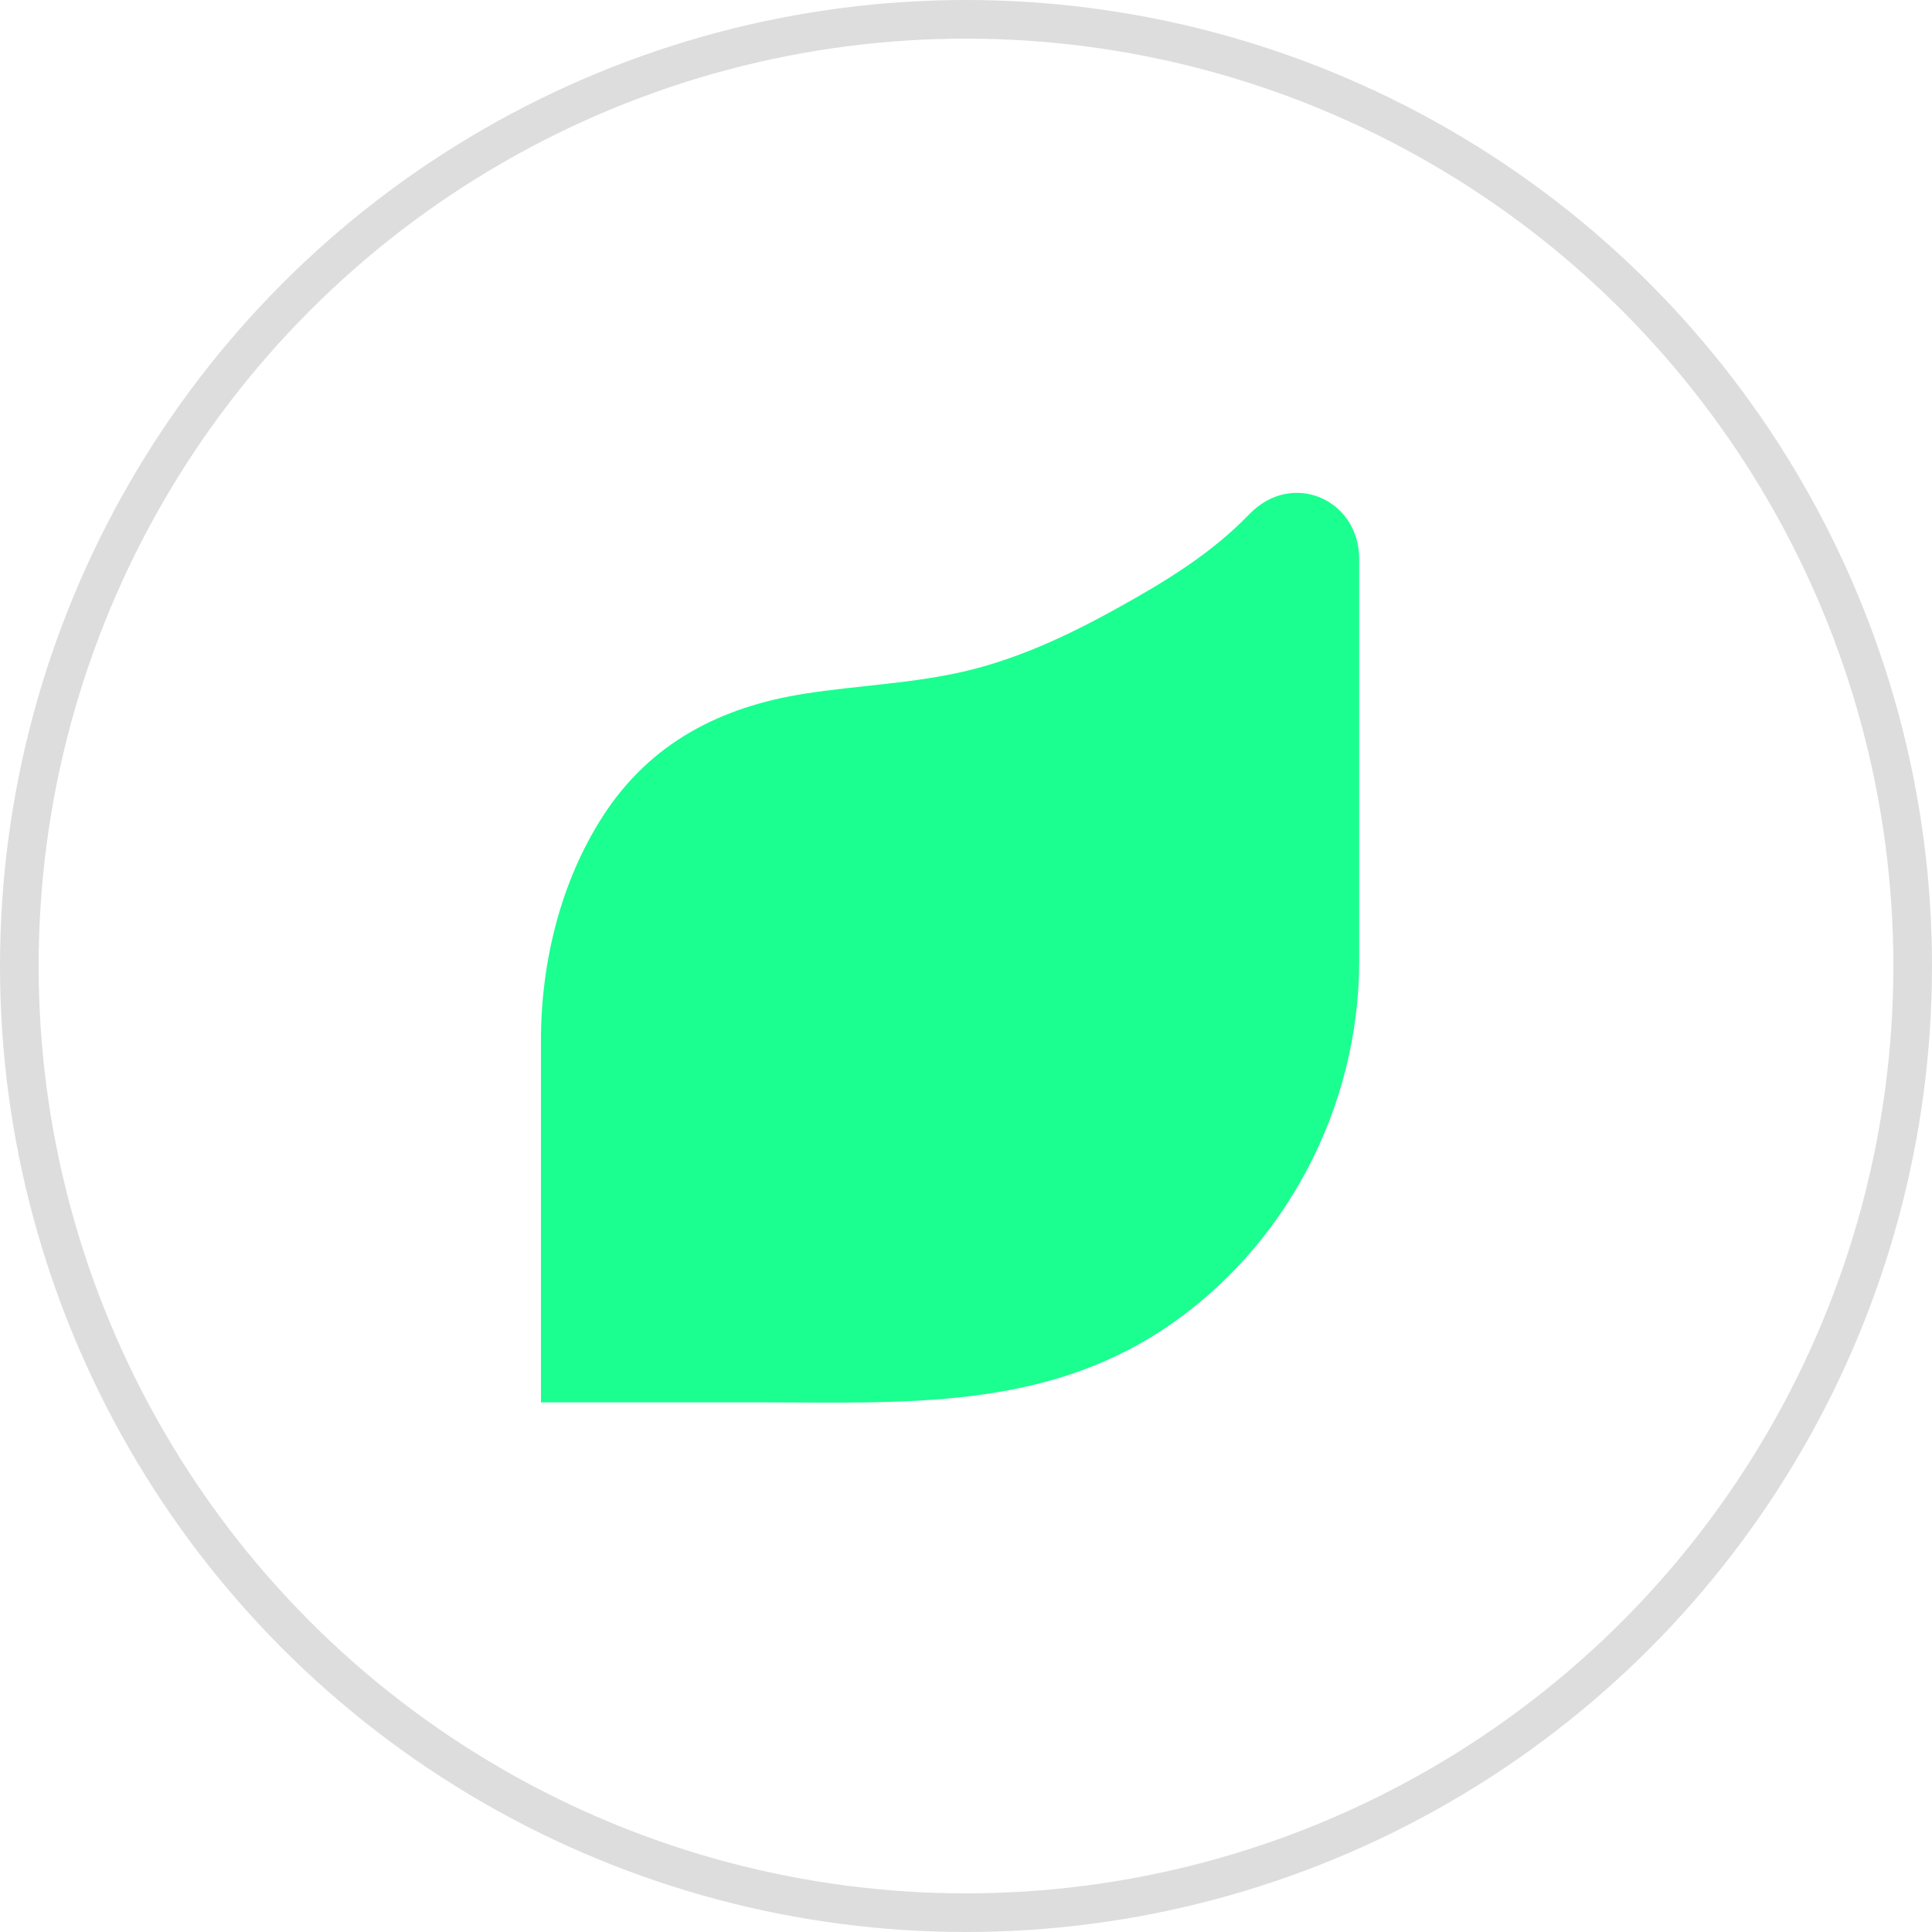
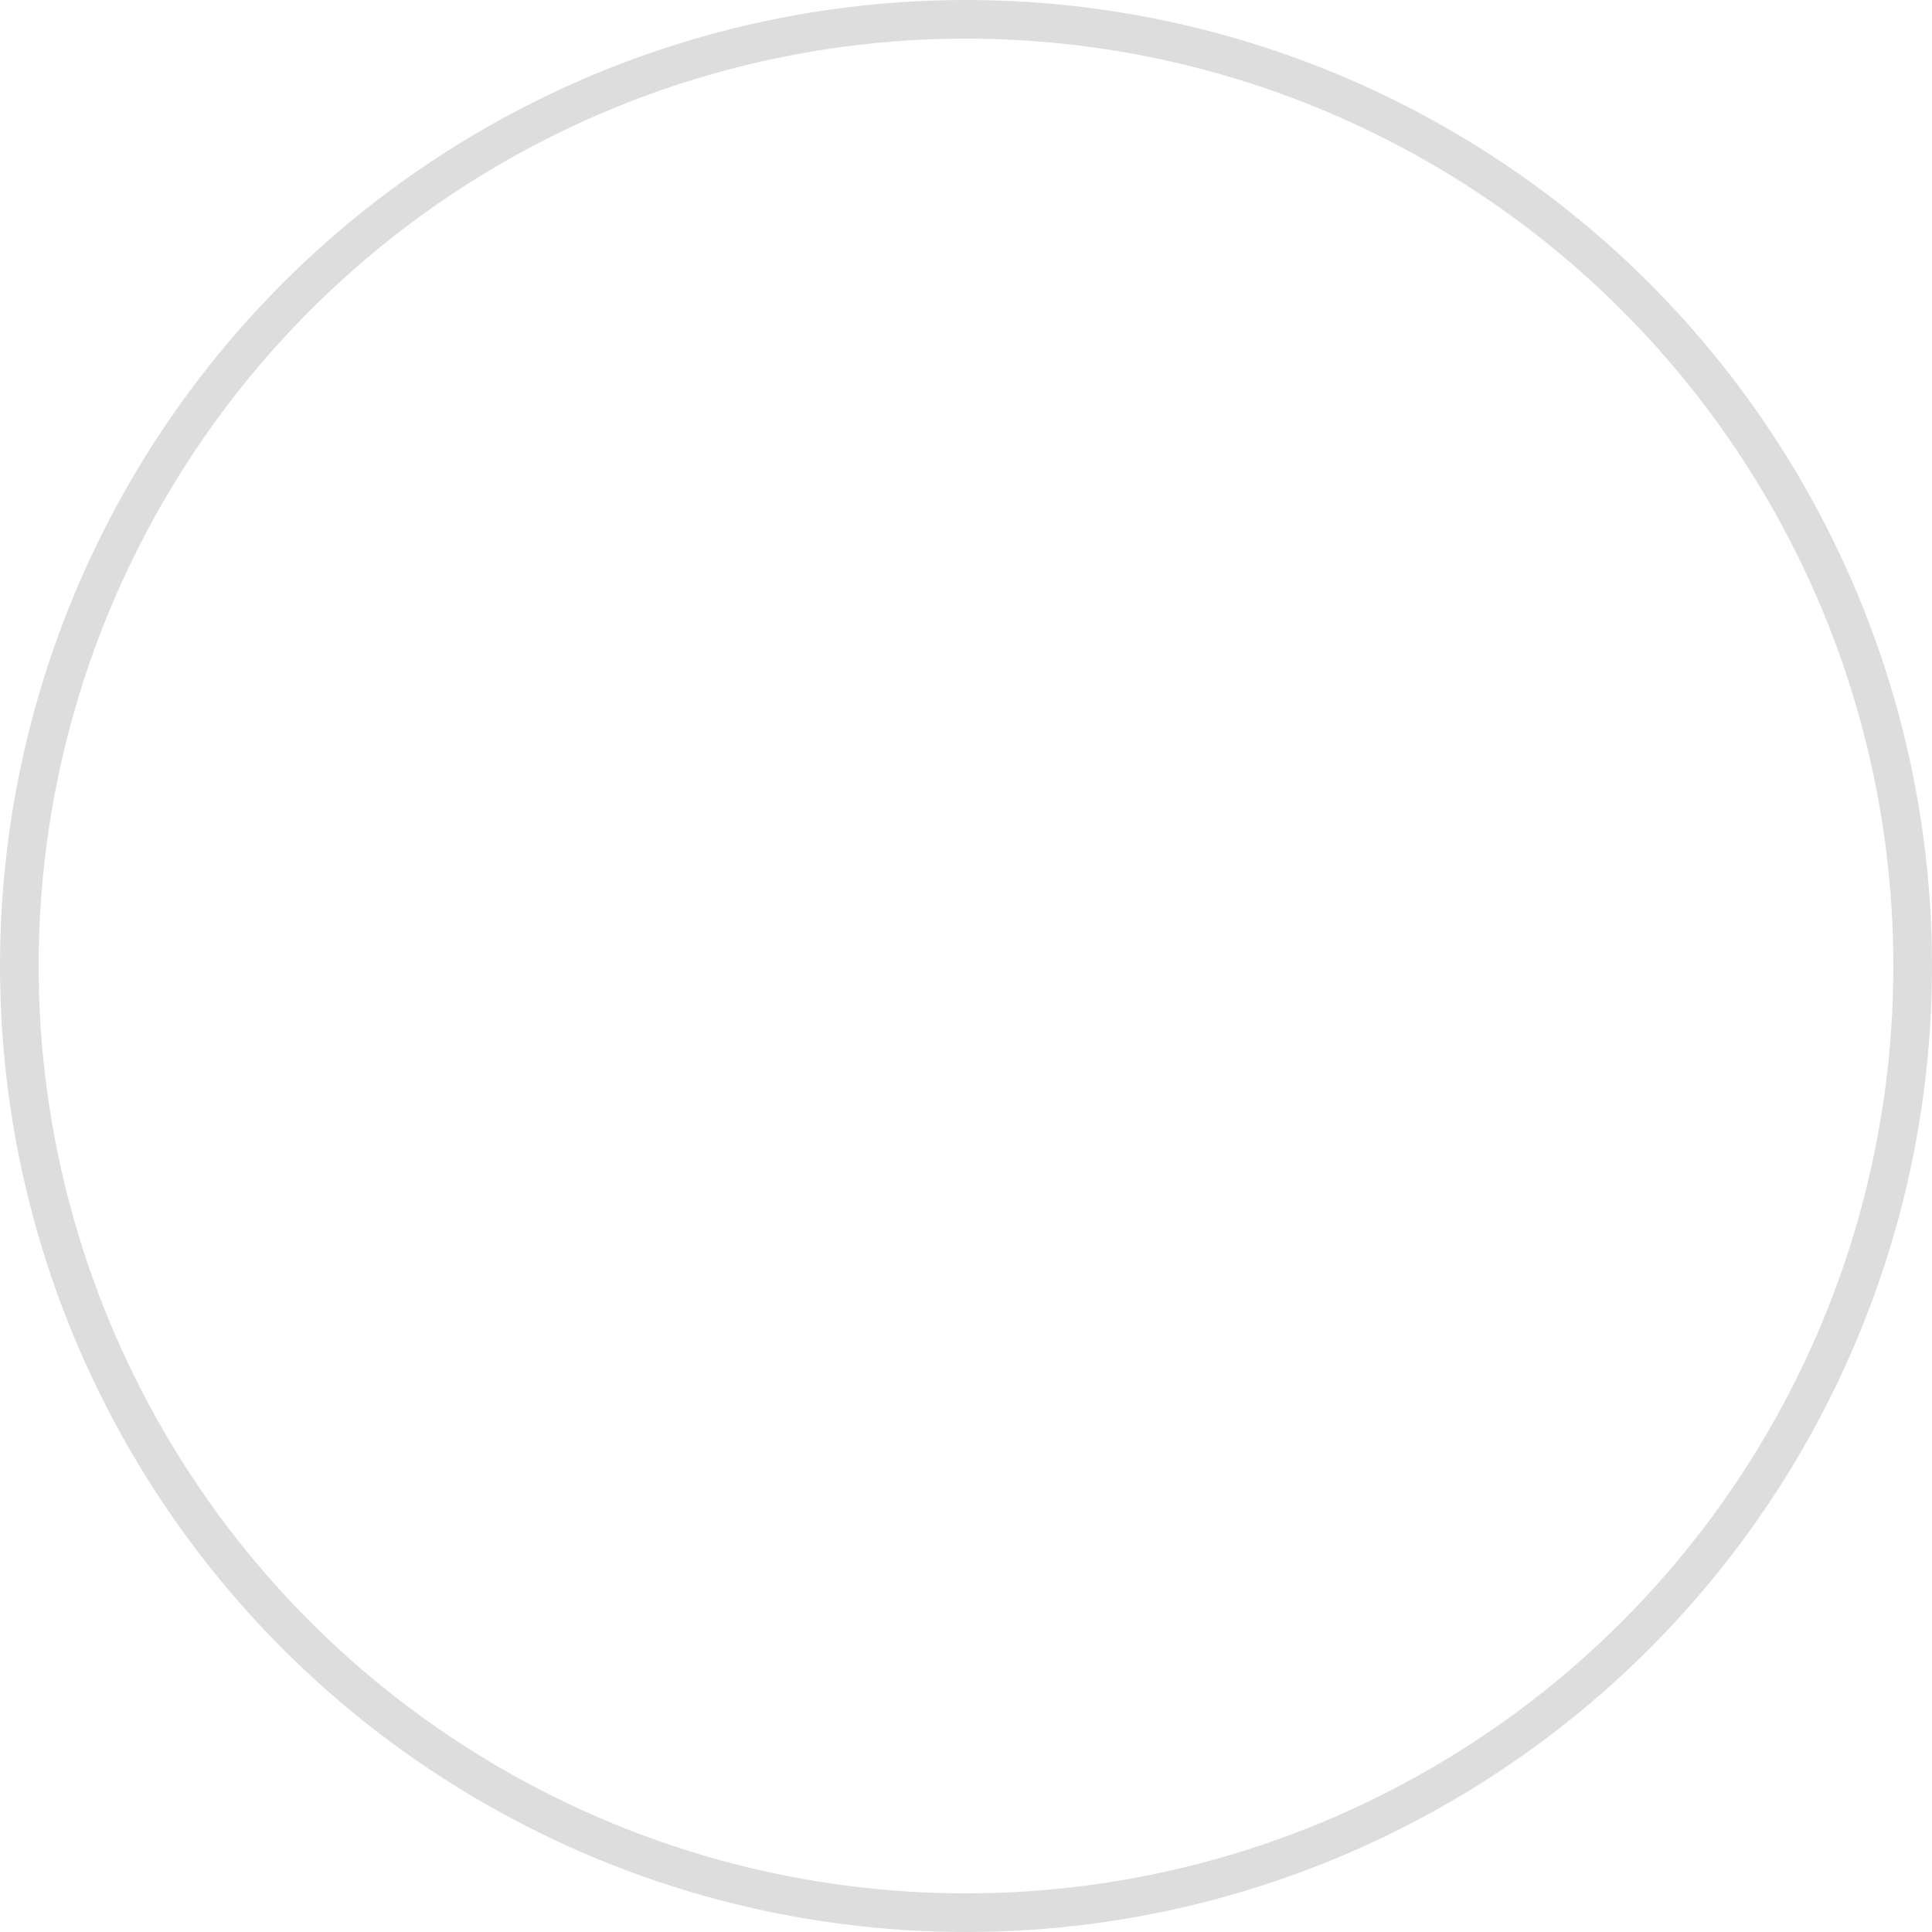
<svg xmlns="http://www.w3.org/2000/svg" width="50" height="50" viewBox="0 0 50 50" fill="none">
  <circle cx="25" cy="25" r="24.5" stroke="#DDDDDD" />
-   <path d="M25.141 36.128C23.35 36.35 21.503 36.293 19.665 36.293C17.777 36.293 15.888 36.293 14 36.293V26.921C14 24.9 14.512 22.812 15.602 21.123C16.832 19.215 18.661 18.295 20.807 17.956C22.219 17.732 23.659 17.691 25.049 17.354C26.438 17.018 27.743 16.394 28.994 15.696C30.198 15.024 31.354 14.321 32.328 13.311C33.443 12.156 35.176 12.926 35.176 14.466V24.866C35.176 28.7 33.236 32.317 30.131 34.387C28.559 35.434 26.877 35.912 25.141 36.128Z" fill="#1AFF90" />
</svg>